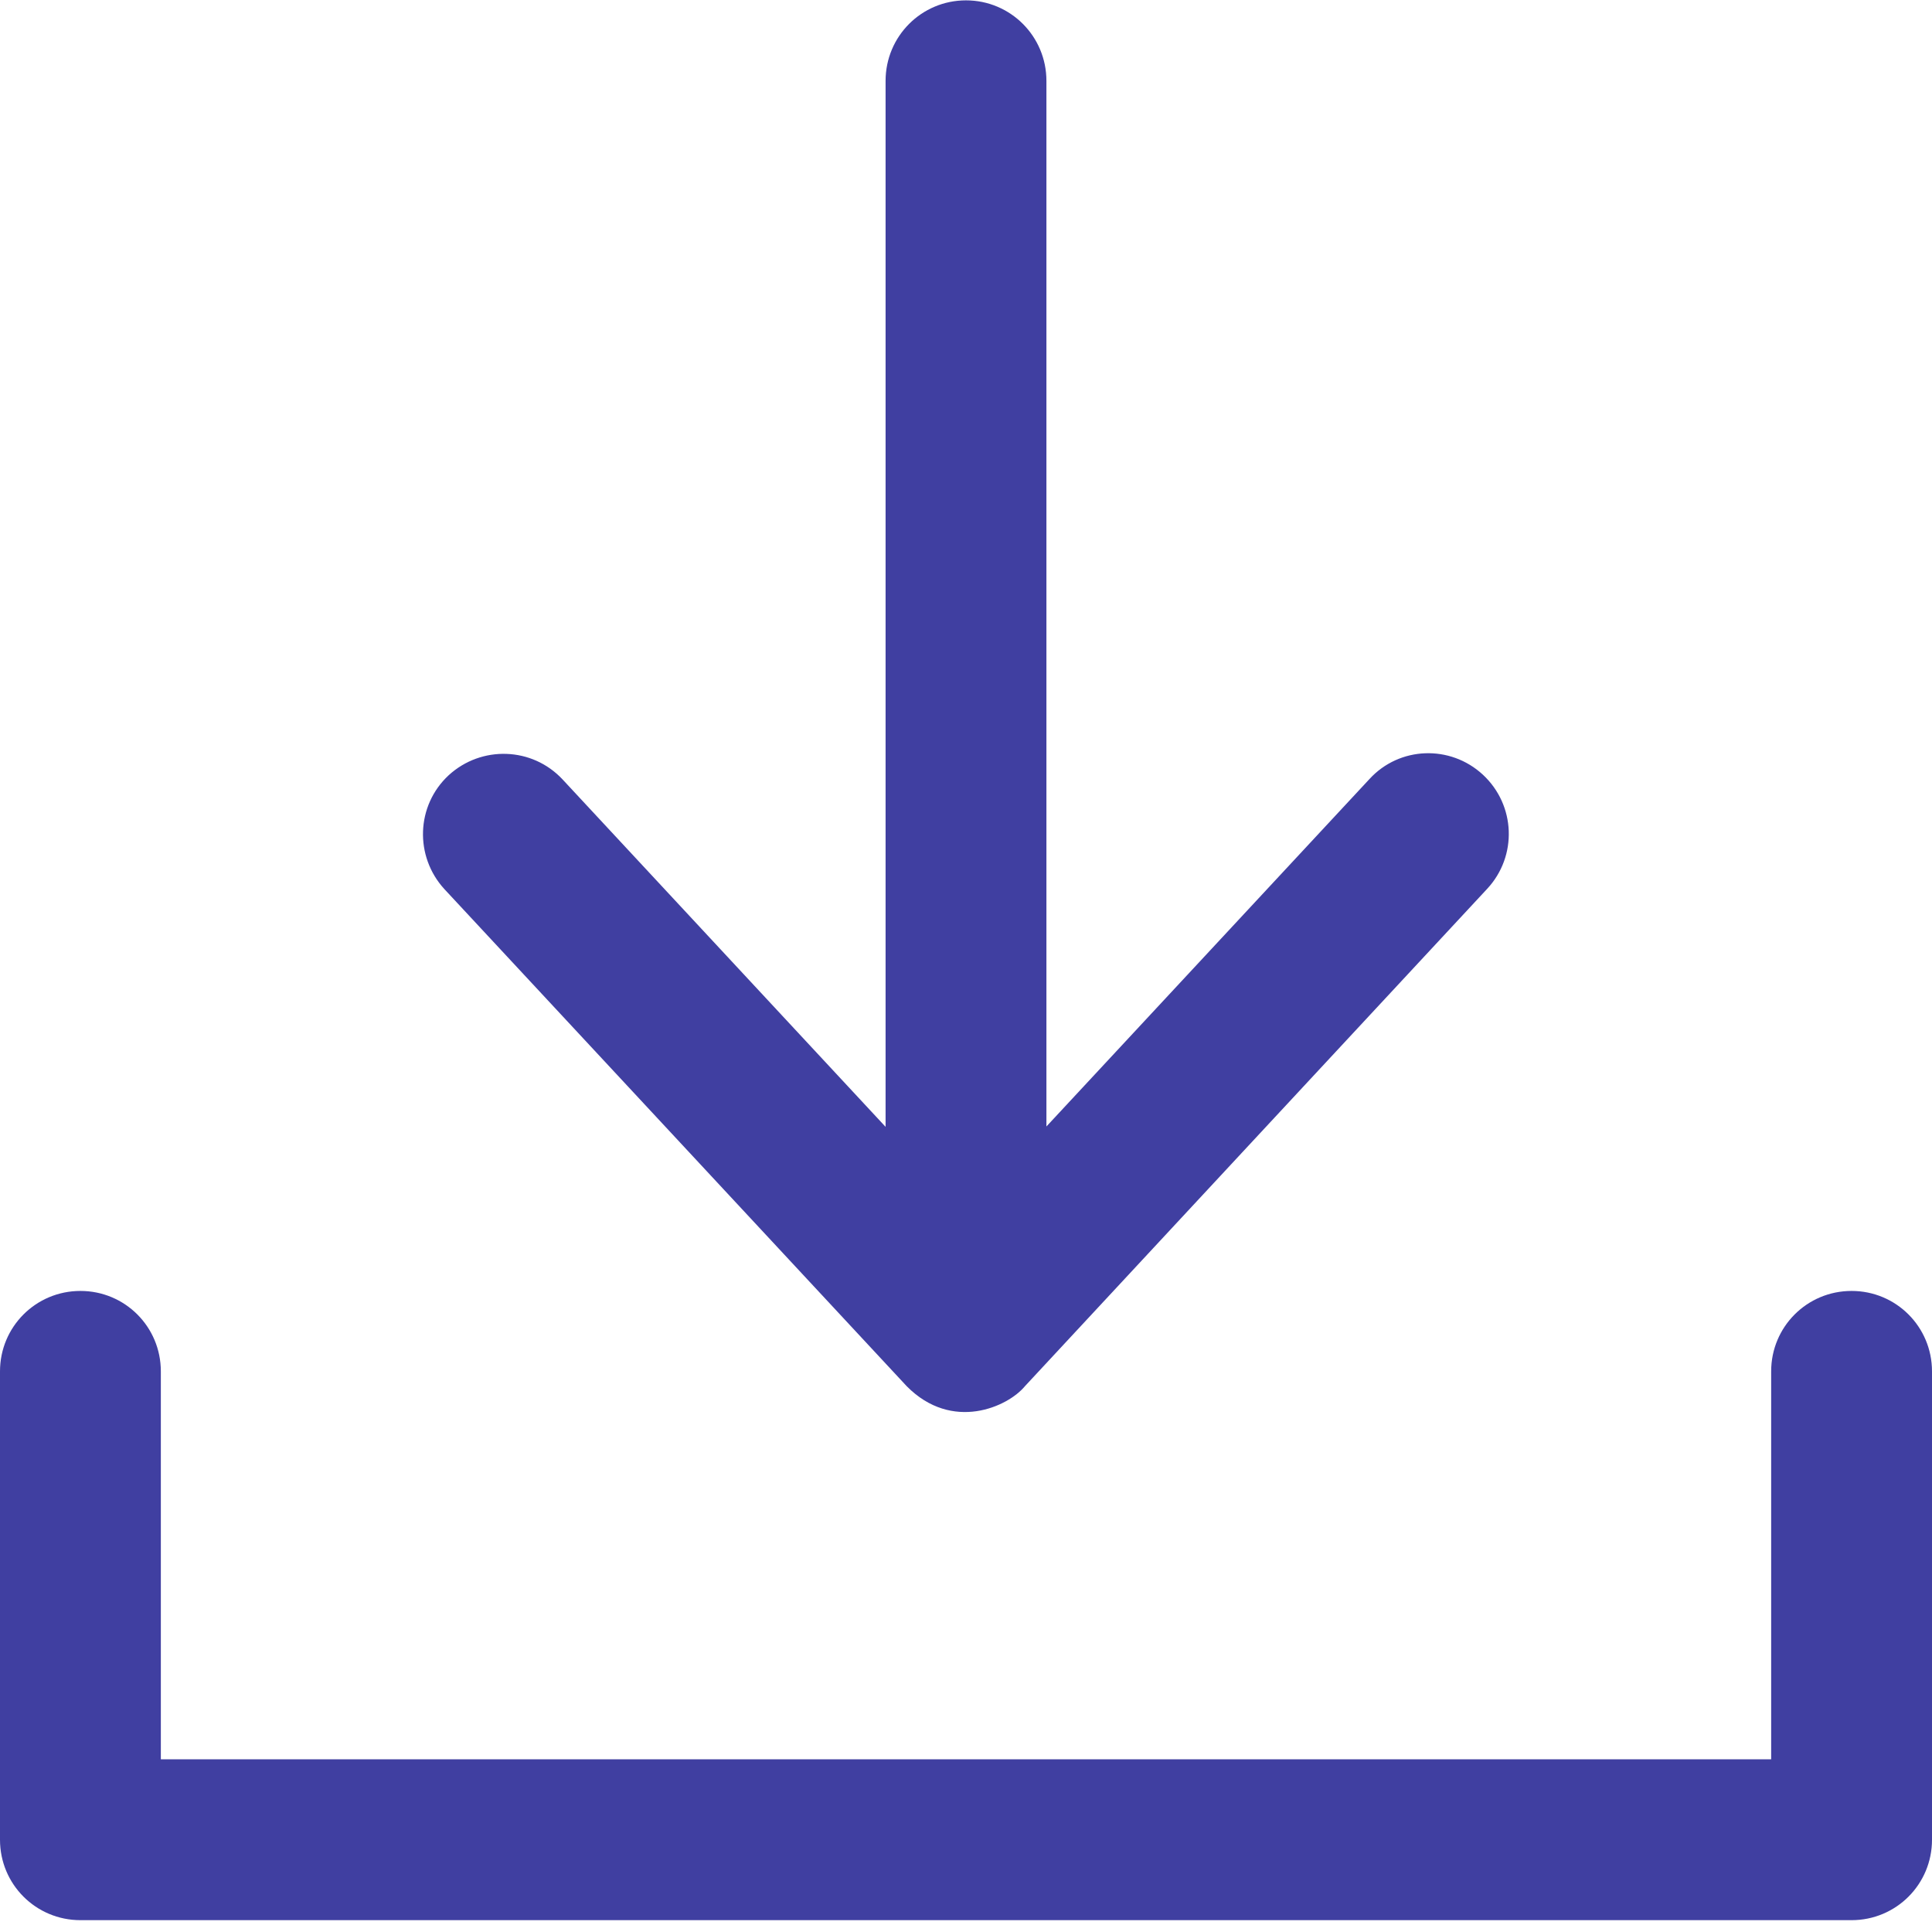
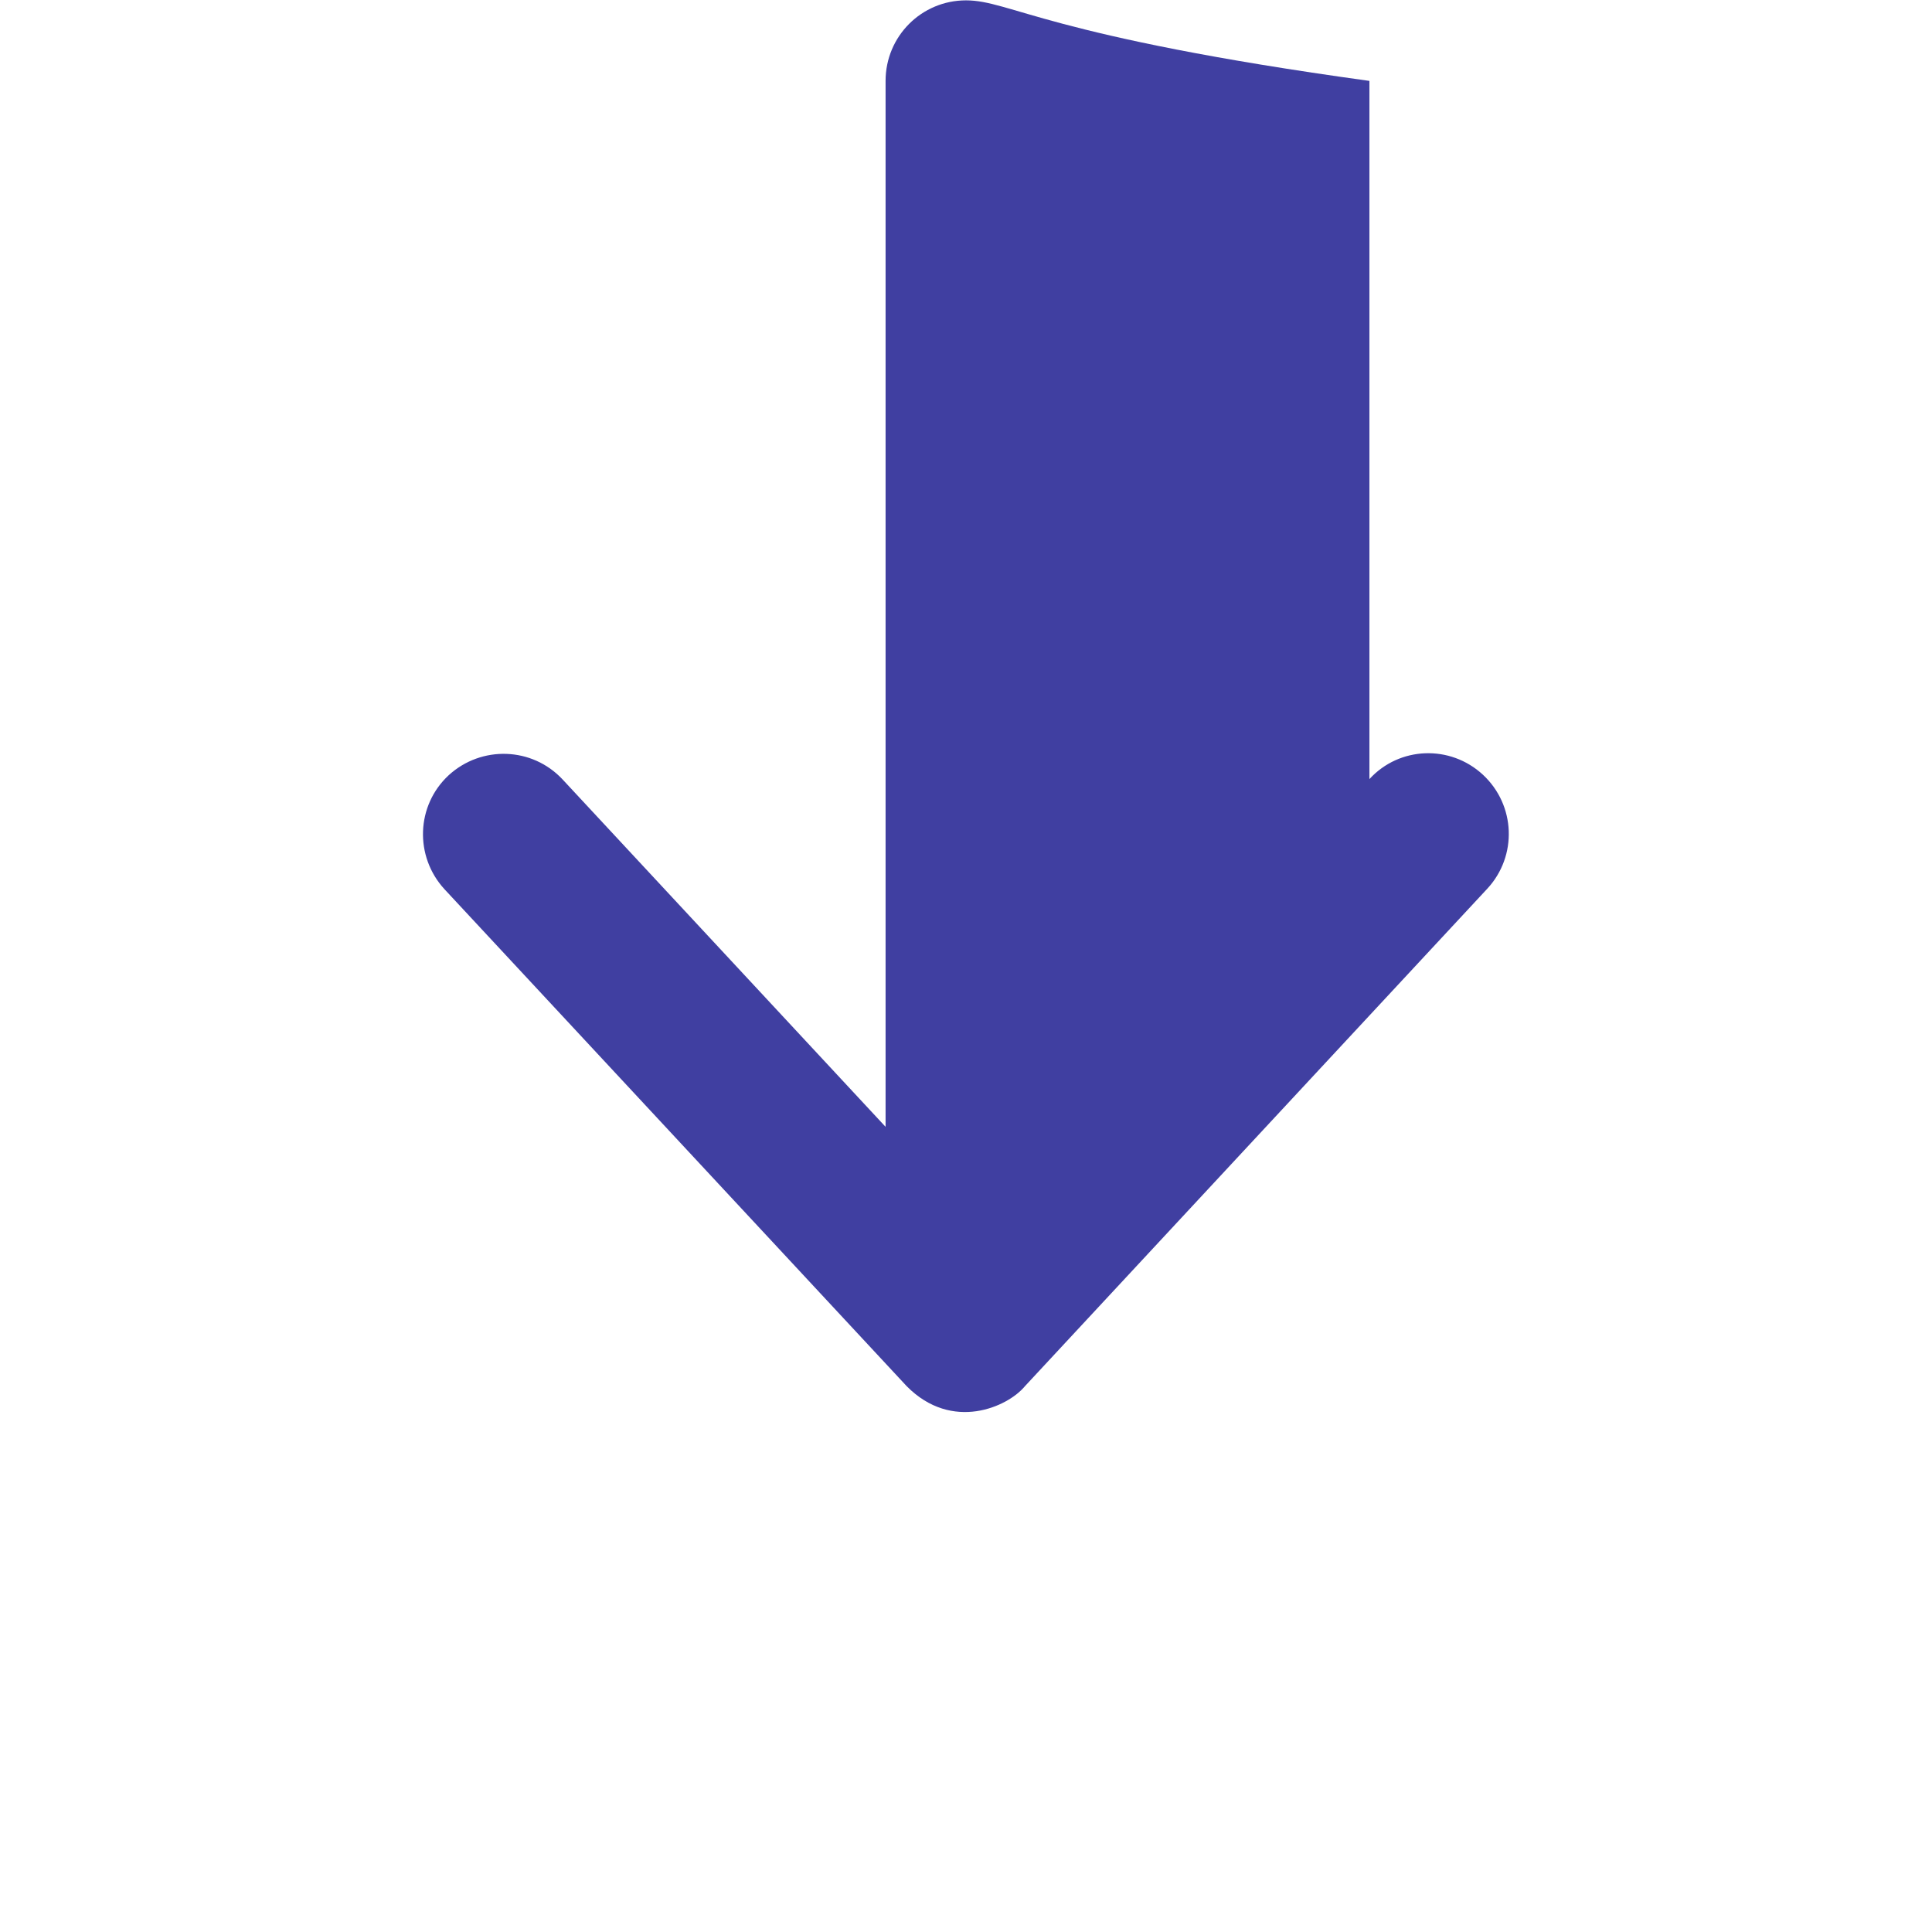
<svg xmlns="http://www.w3.org/2000/svg" width="16" height="16" viewBox="0 0 16 16" fill="none">
-   <path d="M15.334 10.691C14.965 10.691 14.668 10.988 14.668 11.357V14.57H1.332V11.357C1.332 10.988 1.035 10.691 0.666 10.691C0.297 10.691 0 10.988 0 11.357V15.236C0 15.605 0.297 15.902 0.666 15.902H15.334C15.703 15.902 16 15.605 16 15.236V11.357C16 10.988 15.703 10.691 15.334 10.691Z" fill="#403FA1" />
-   <path d="M7.51 11.481C7.886 11.86 8.346 11.651 8.487 11.481L12.317 7.36C12.568 7.089 12.552 6.668 12.281 6.416C12.01 6.165 11.589 6.181 11.341 6.452L8.666 9.329V0.67C8.666 0.301 8.369 0.003 8 0.003C7.631 0.003 7.334 0.301 7.334 0.67V9.332L4.66 6.456C4.408 6.185 3.987 6.172 3.716 6.42C3.445 6.671 3.432 7.092 3.68 7.363L7.51 11.481V11.481Z" fill="#403FA1" />
+   <path d="M7.51 11.481C7.886 11.86 8.346 11.651 8.487 11.481L12.317 7.36C12.568 7.089 12.552 6.668 12.281 6.416C12.01 6.165 11.589 6.181 11.341 6.452V0.67C8.666 0.301 8.369 0.003 8 0.003C7.631 0.003 7.334 0.301 7.334 0.67V9.332L4.66 6.456C4.408 6.185 3.987 6.172 3.716 6.42C3.445 6.671 3.432 7.092 3.68 7.363L7.51 11.481V11.481Z" fill="#403FA1" />
</svg>